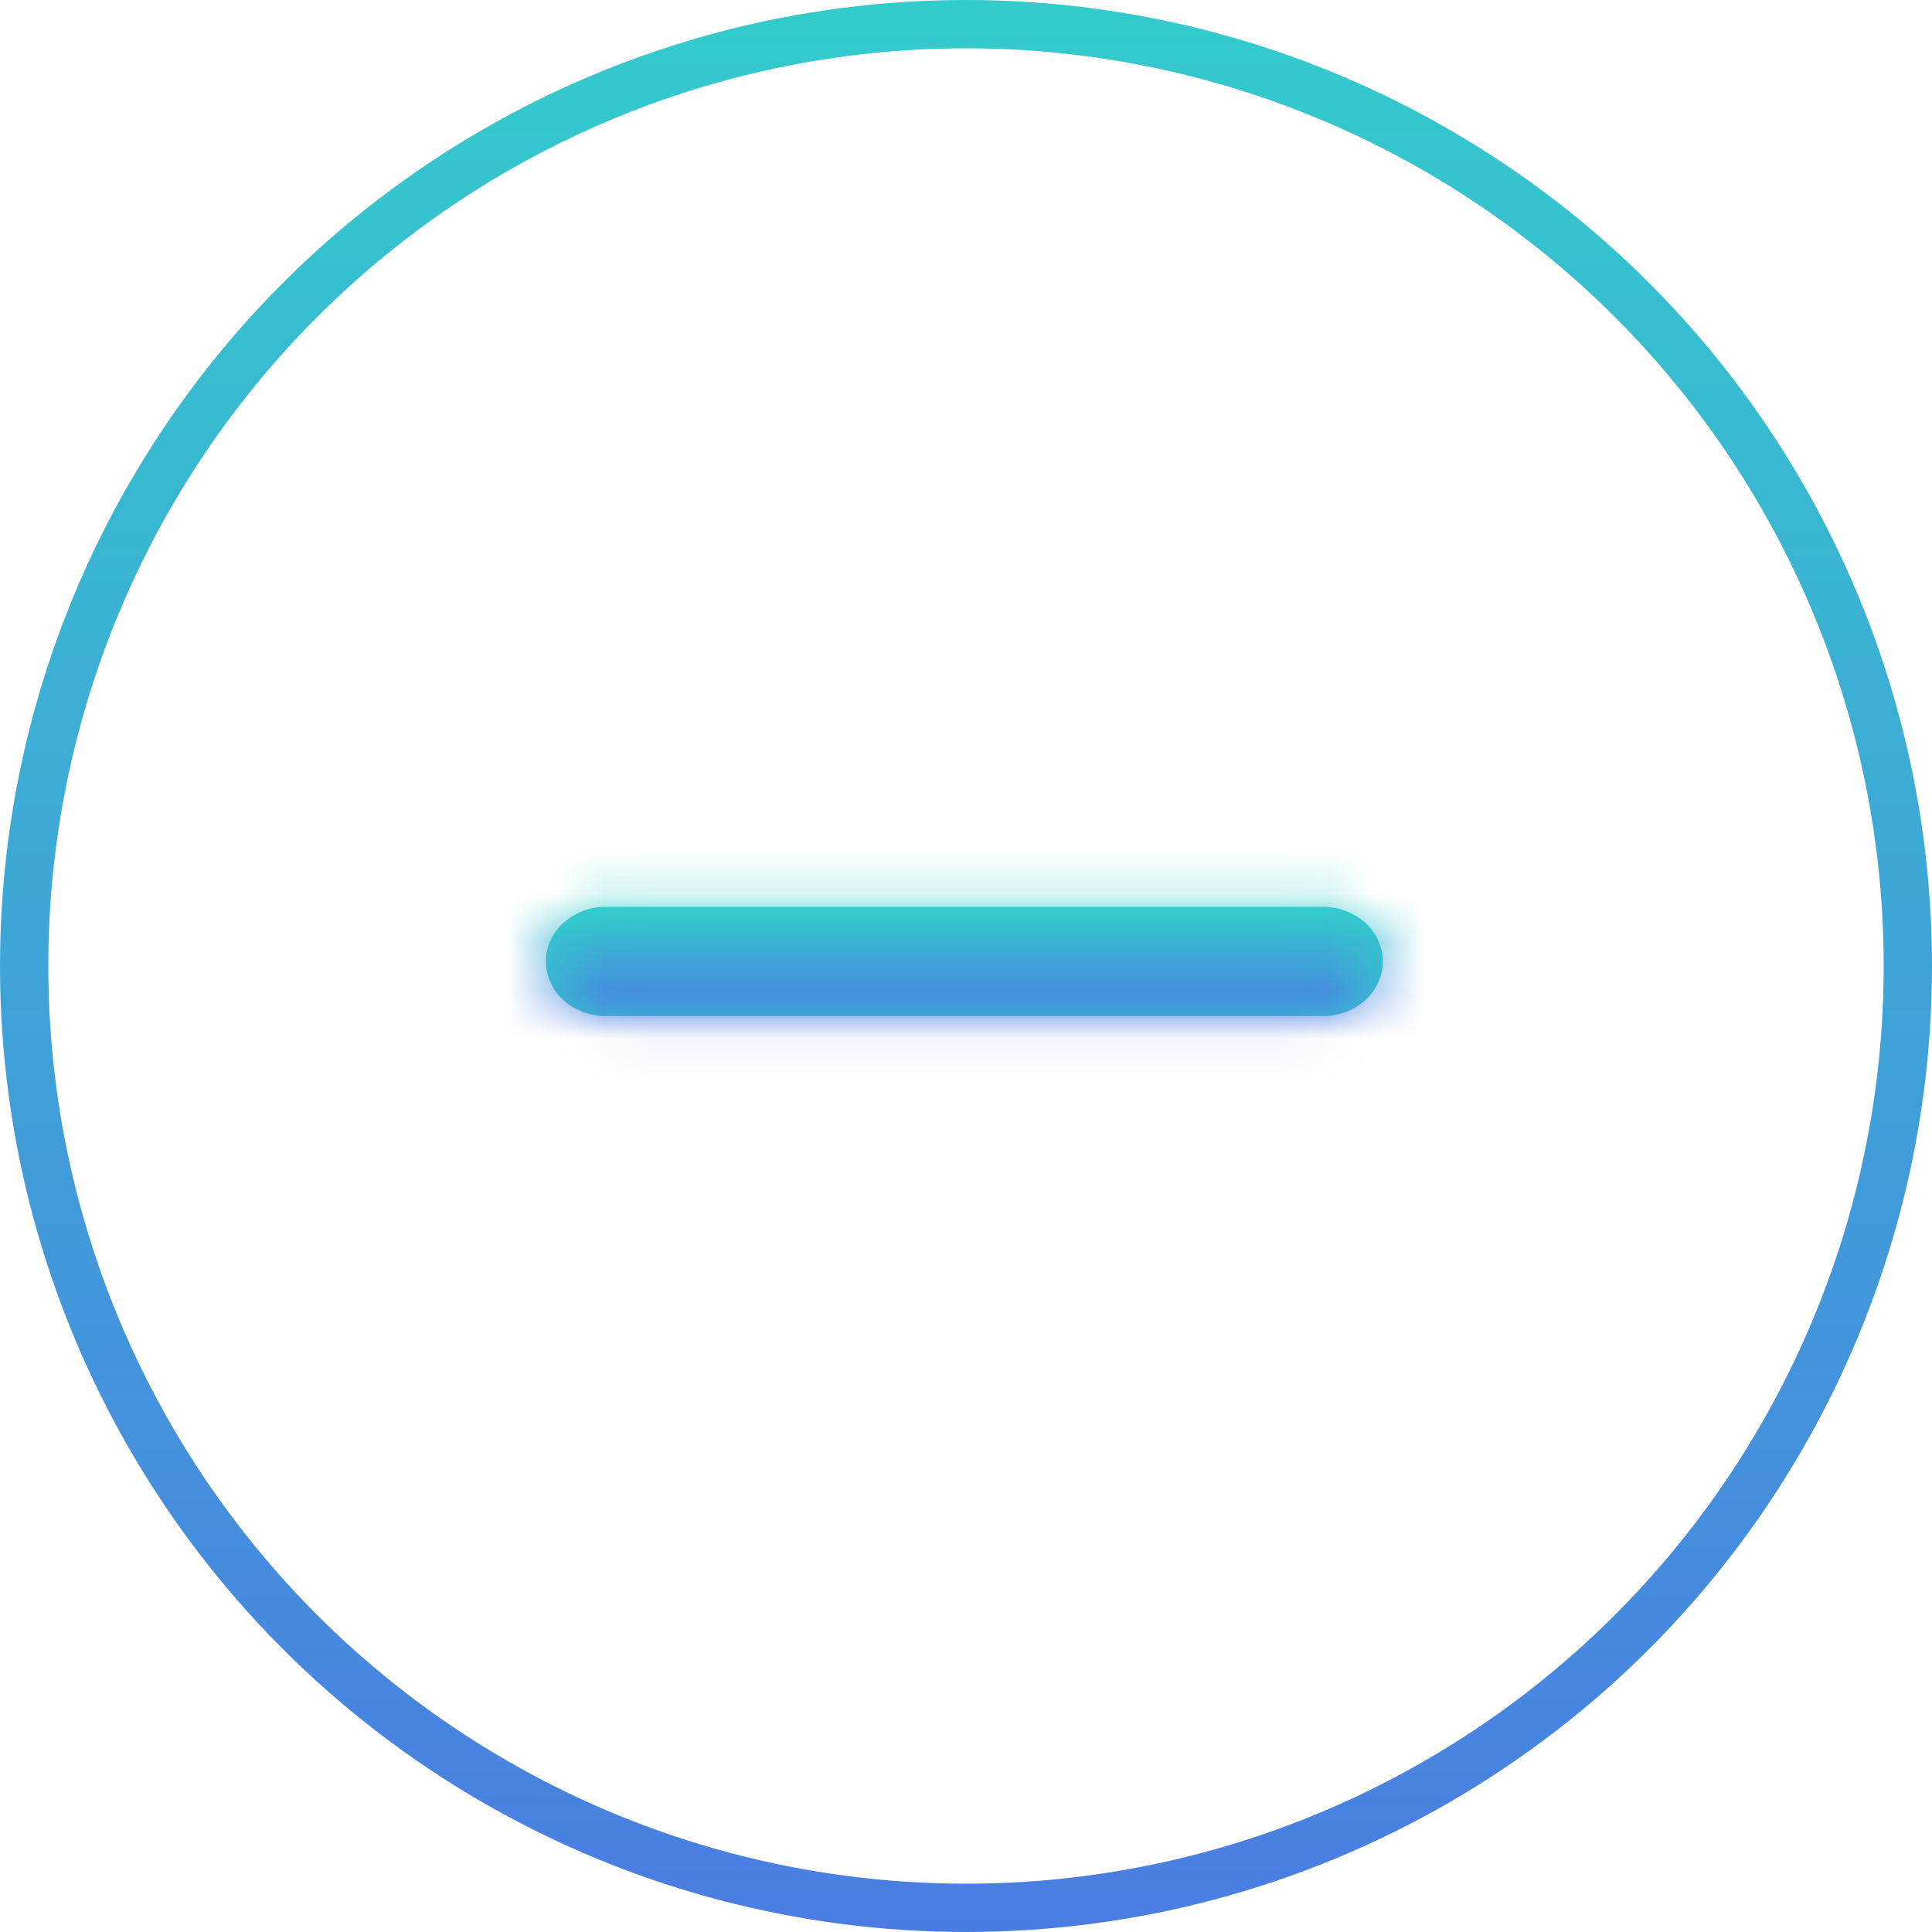
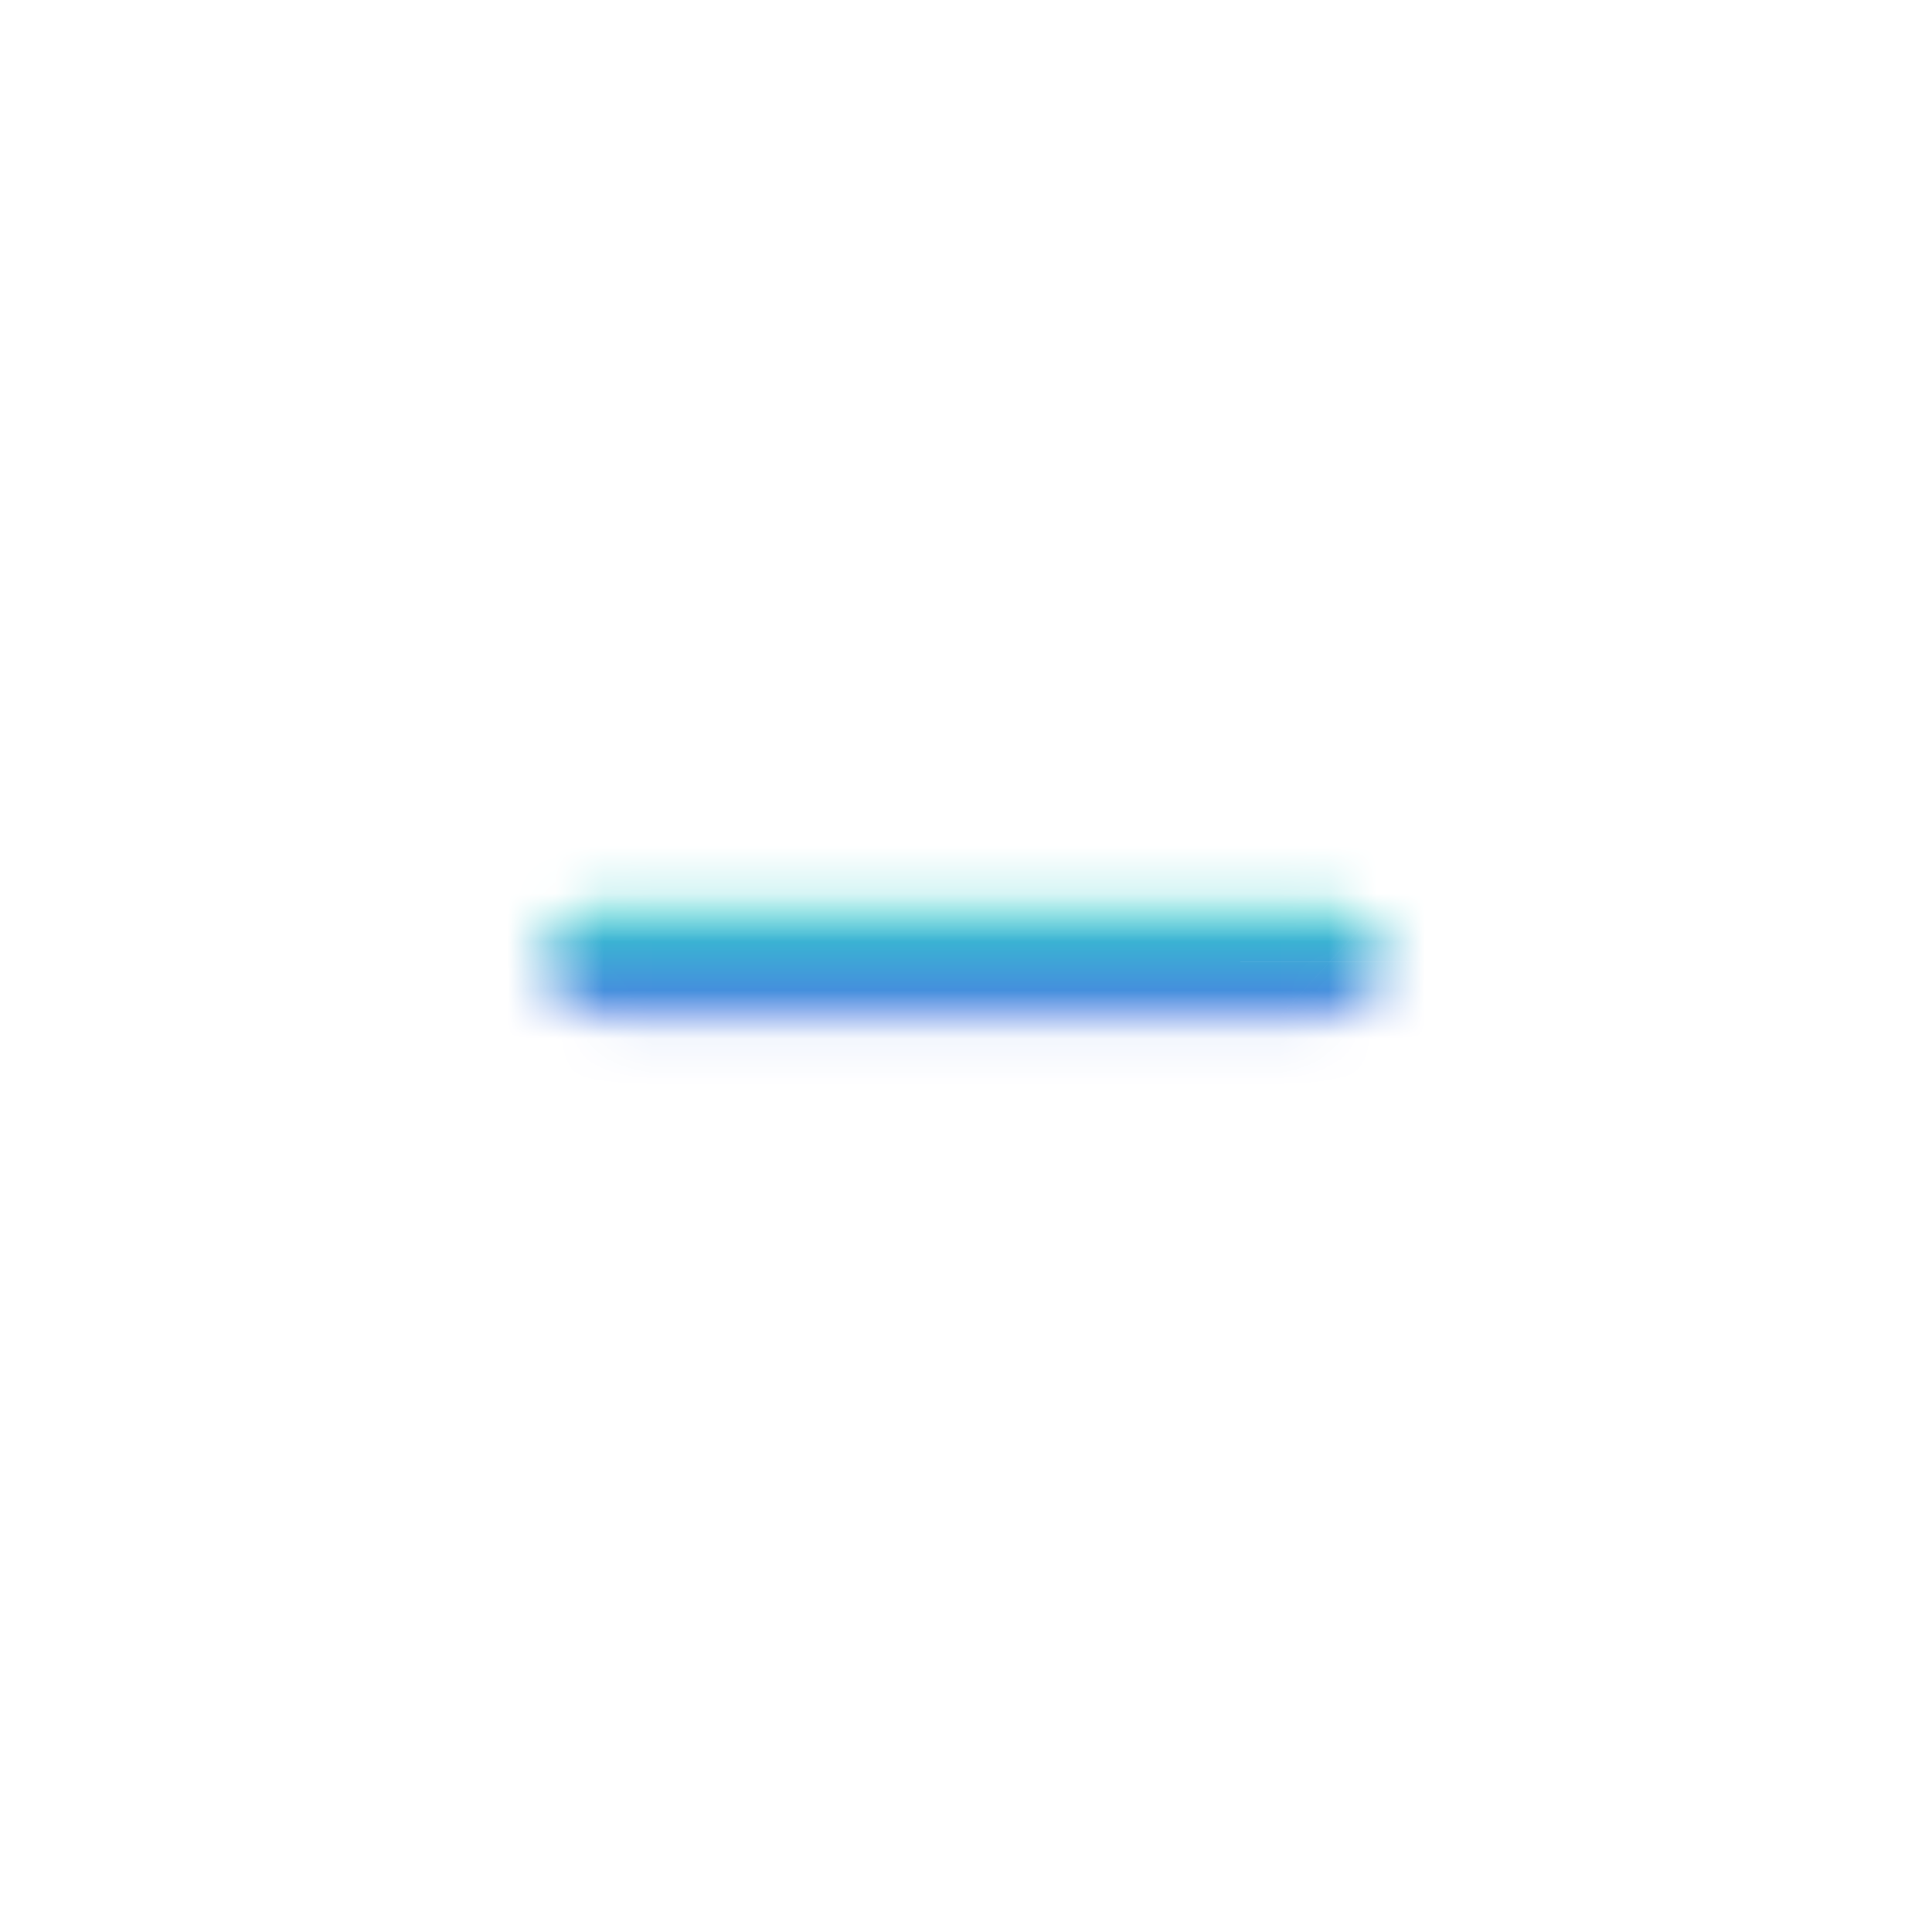
<svg xmlns="http://www.w3.org/2000/svg" width="40" height="40" fill="none">
-   <circle cx="20" cy="20" r="19.5" stroke="url(#a)" />
  <mask id="c" fill="#fff">
    <path d="M12.54 21.037a1.3 1.3 0 0 1-.875-.331 1.082 1.082 0 0 1-.363-.8c0-.3.13-.587.363-.799a1.3 1.3 0 0 1 .875-.33h14.852a1.3 1.3 0 0 1 .876.33c.232.212.362.5.362.8 0 .3-.13.587-.362.799a1.3 1.3 0 0 1-.876.33H12.54z" />
  </mask>
-   <path fill="#33CBCC" d="M12.54 21.037a1.3 1.3 0 0 1-.875-.331 1.082 1.082 0 0 1-.363-.8c0-.3.13-.587.363-.799a1.3 1.3 0 0 1 .875-.33h14.852a1.3 1.3 0 0 1 .876.33c.232.212.362.5.362.8 0 .3-.13.587-.362.799a1.3 1.3 0 0 1-.876.33H12.54z" />
  <path fill="url(#b)" d="M12.54 18.087c.372 0 .776.132 1.114.44l-3.978 4.357a4.25 4.25 0 0 0 2.864 1.102v-5.9zm1.114.44c.346.316.598.806.598 1.38h-5.9c0 1.172.513 2.237 1.324 2.977l3.978-4.357zm.598 1.38a1.87 1.87 0 0 1-.598 1.379l-3.978-4.357a4.032 4.032 0 0 0-1.323 2.978h5.899zm-.598 1.379a1.65 1.65 0 0 1-1.114.44v-5.9a4.25 4.25 0 0 0-2.864 1.103l3.978 4.357zm-1.114.44h14.852v-5.9H12.54v5.9zm14.852 0a1.65 1.65 0 0 1-1.113-.44l3.977-4.357a4.249 4.249 0 0 0-2.864-1.102v5.899zm-1.113-.44a1.868 1.868 0 0 1-.598-1.38h5.899a4.032 4.032 0 0 0-1.323-2.977l-3.978 4.357zm-.598-1.38c0-.573.252-1.063.598-1.379l3.977 4.357a4.032 4.032 0 0 0 1.324-2.977h-5.9zm.598-1.379a1.65 1.65 0 0 1 1.113-.44v5.9a4.247 4.247 0 0 0 2.864-1.103l-3.977-4.357zm1.113-.44H12.54v5.9h14.852v-5.9z" mask="url(#c)" />
  <defs>
    <linearGradient id="a" x1="20" x2="20" y1="0" y2="40" gradientUnits="userSpaceOnUse">
      <stop stop-color="#33CBCC" />
      <stop offset="1" stop-color="#4A7DE2" />
    </linearGradient>
    <linearGradient id="b" x1="19.966" x2="19.966" y1="18.776" y2="21.037" gradientUnits="userSpaceOnUse">
      <stop stop-color="#33CBCC" />
      <stop offset="1" stop-color="#4A7DE2" />
    </linearGradient>
  </defs>
</svg>